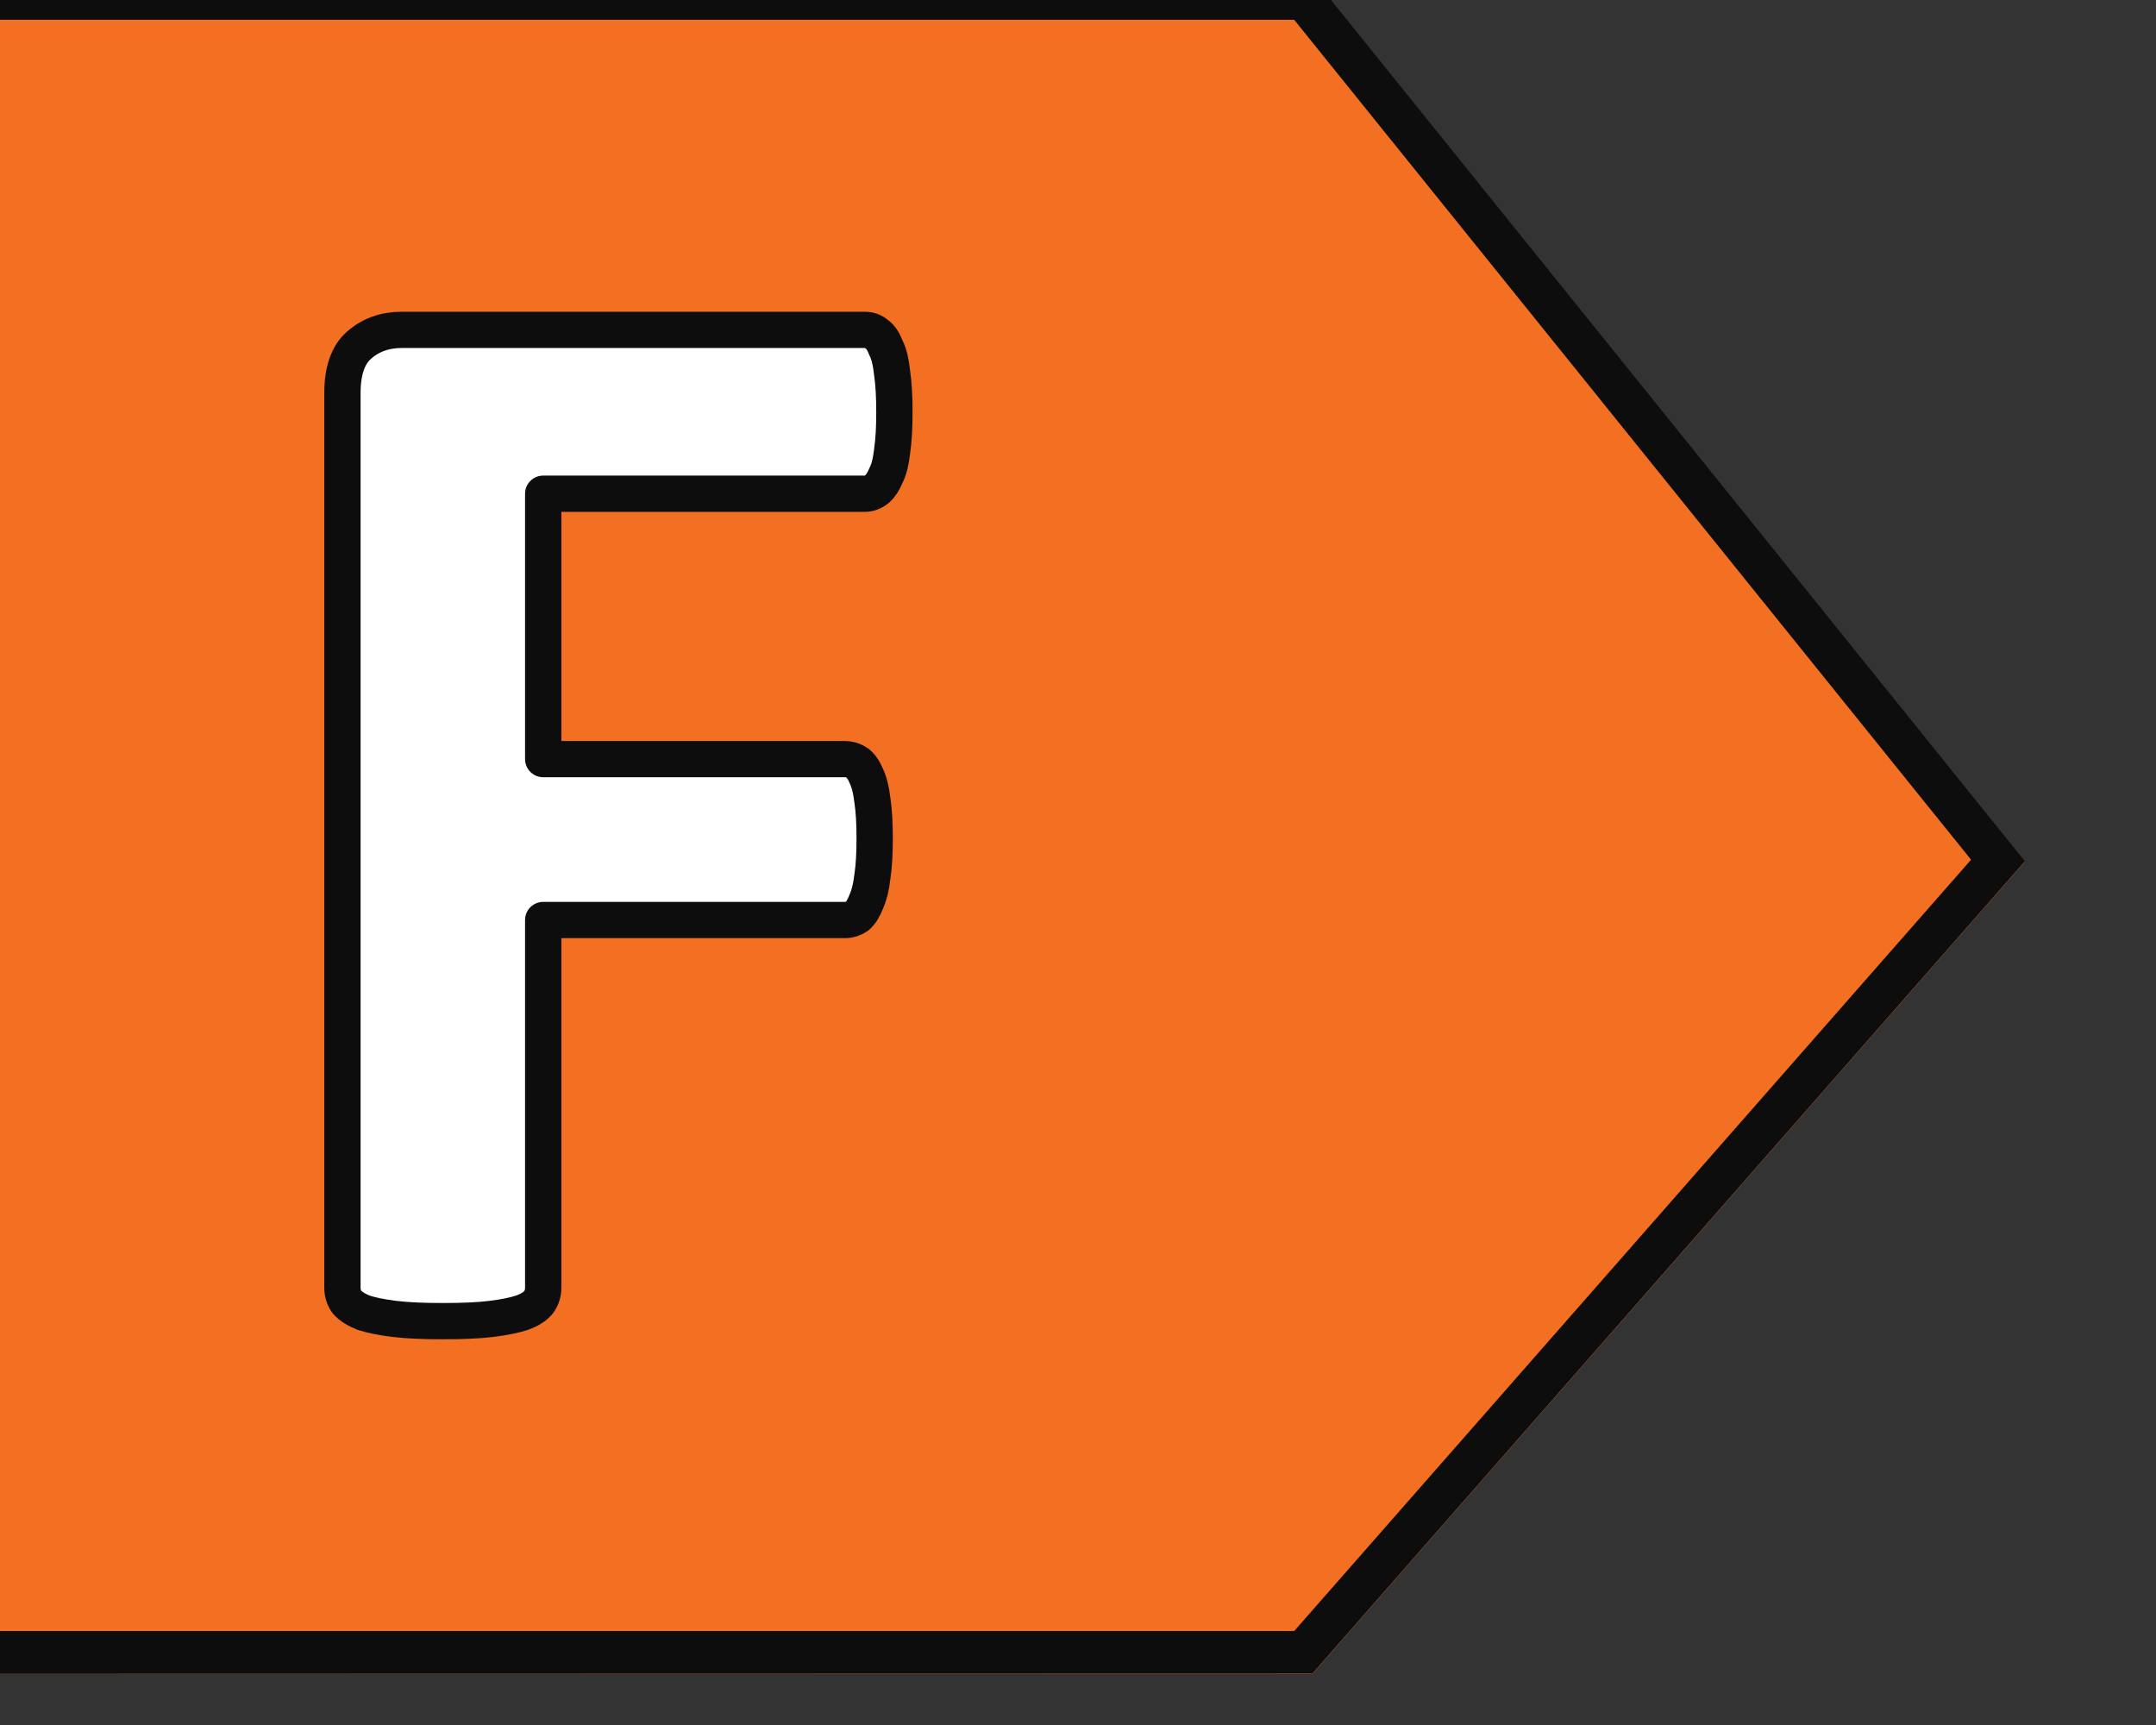
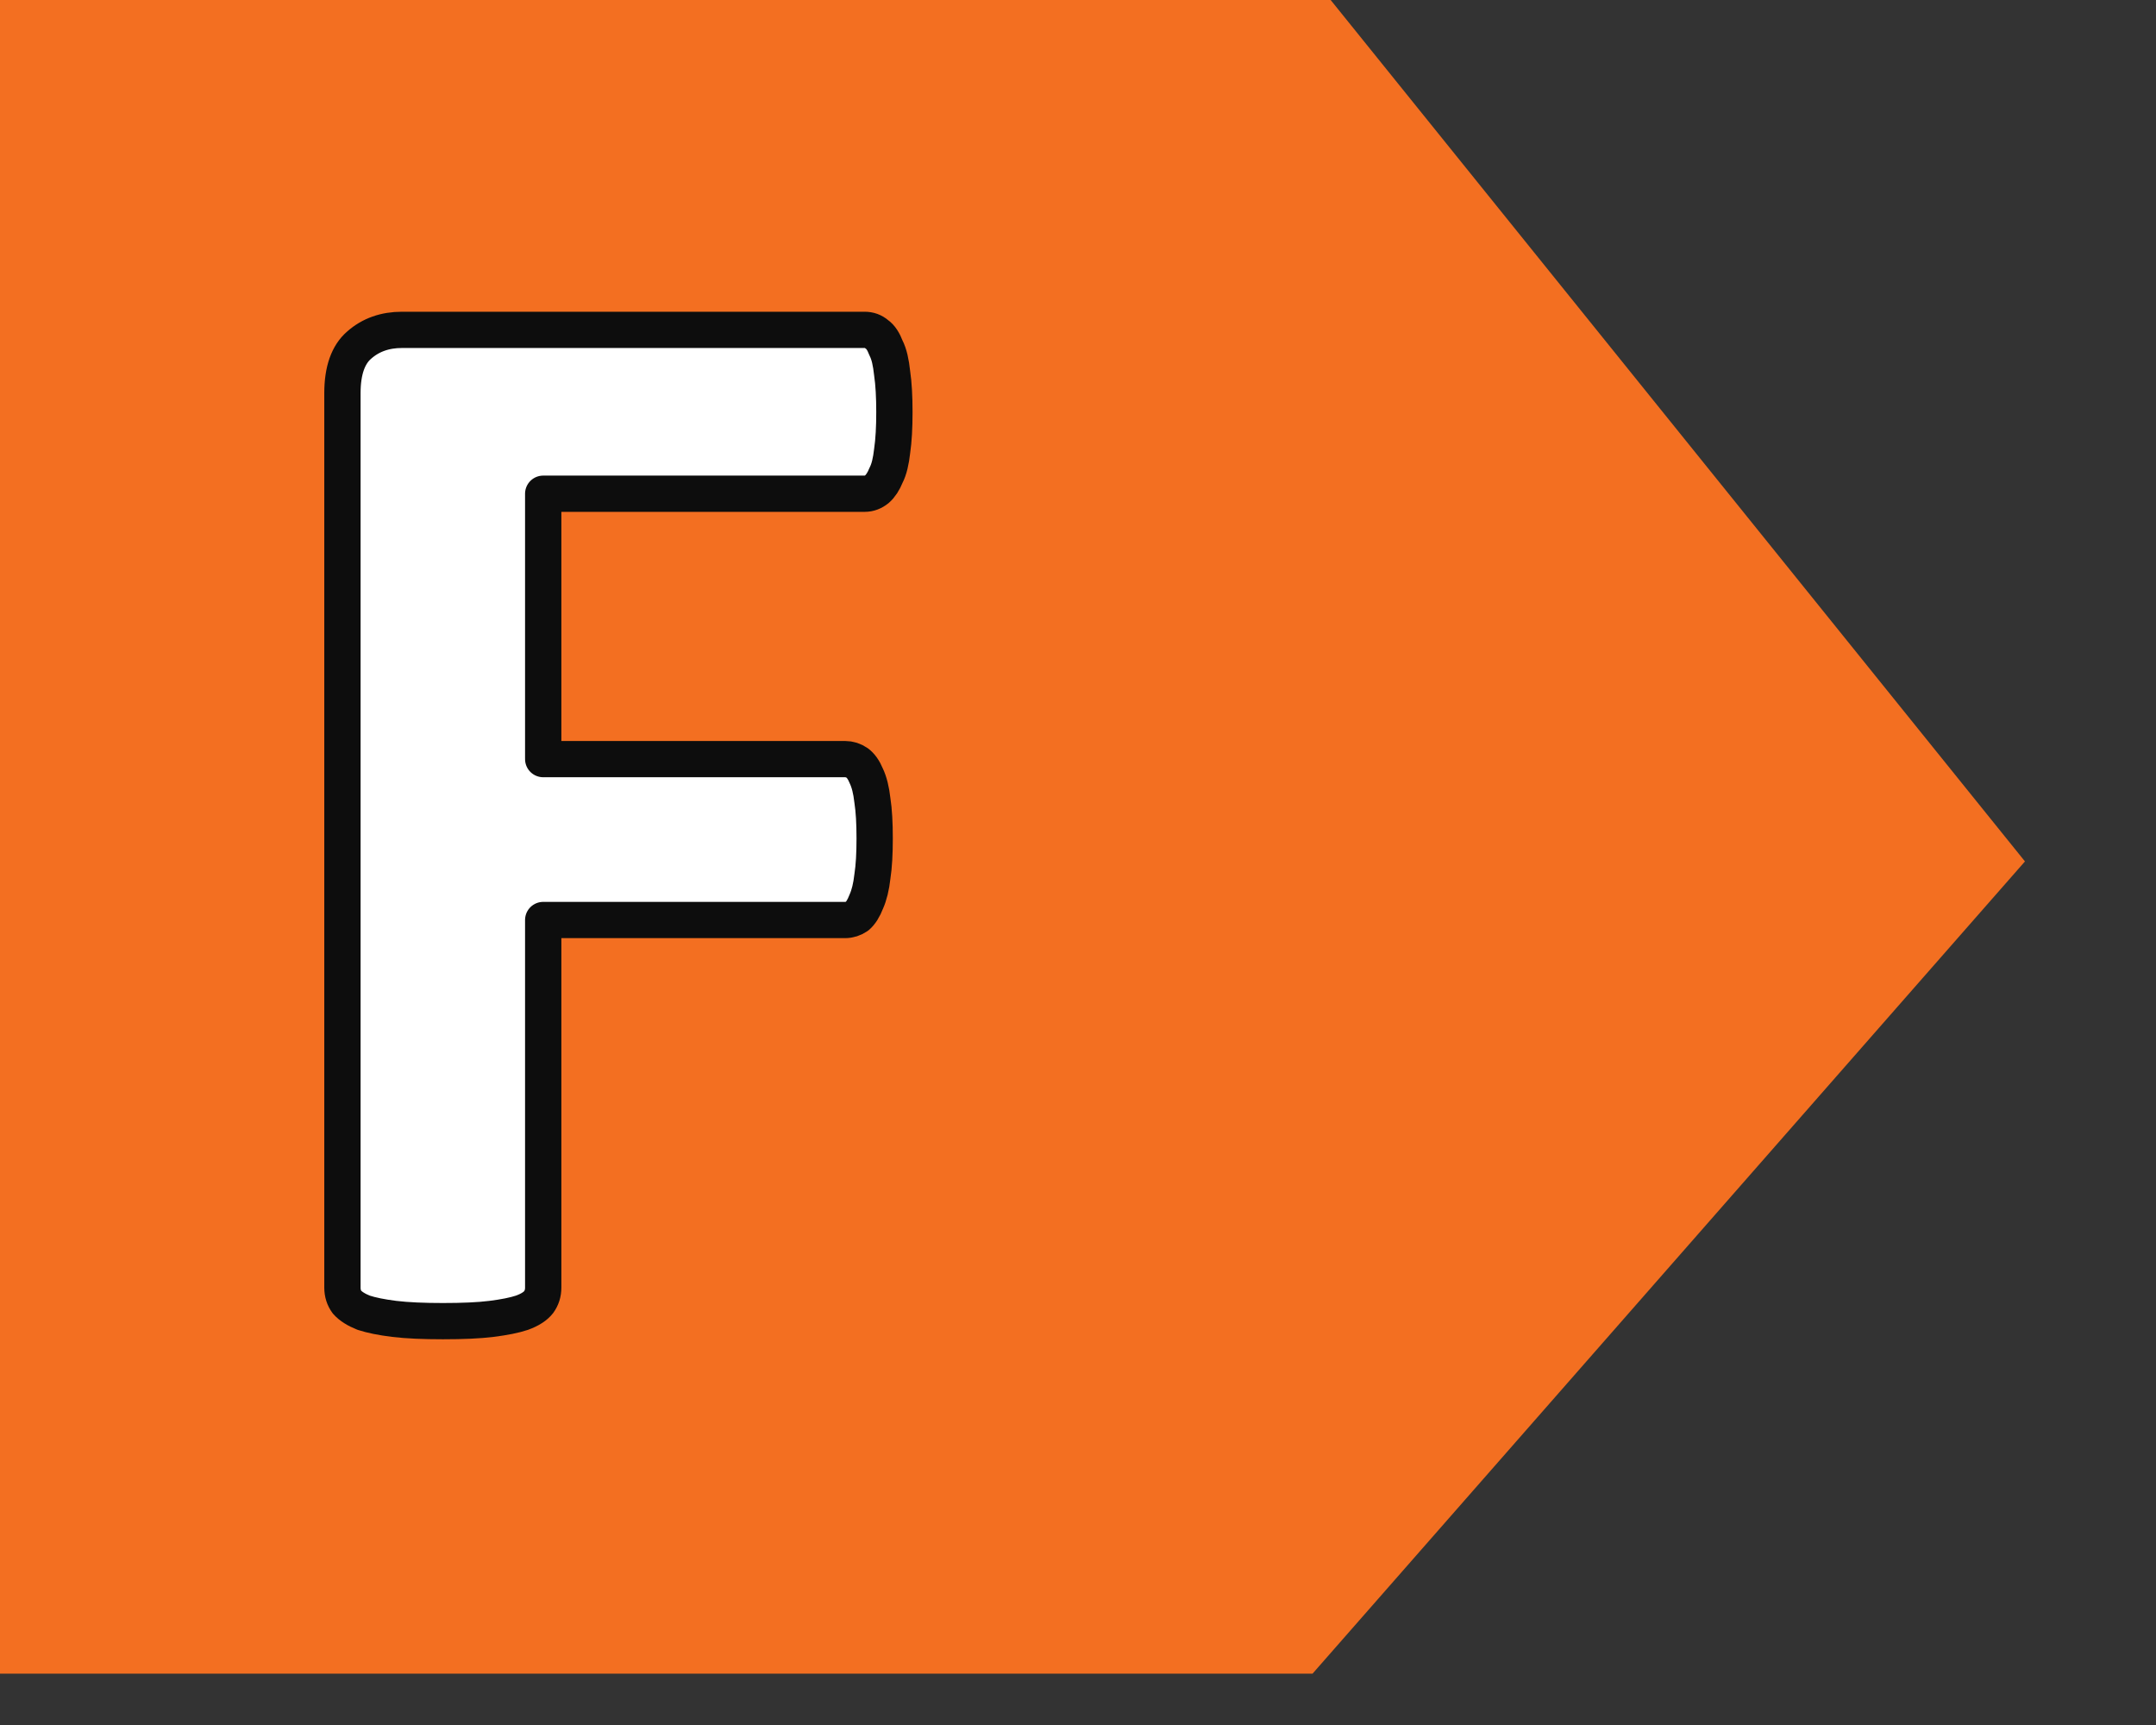
<svg xmlns="http://www.w3.org/2000/svg" xmlns:ns1="http://www.serif.com/" width="100%" height="100%" viewBox="0 0 60 48" version="1.1" xml:space="preserve" style="fill-rule:evenodd;clip-rule:evenodd;stroke-linejoin:round;stroke-miterlimit:2;">
  <rect x="0" y="0" width="60" height="48" fill="#333333" stroke="none" />
  <g transform="matrix(1,0,0,1,-5856.56,-2172.57)">
    <g id="Plan-de-travail6" ns1:id="Plan de travail6" transform="matrix(1.935,0,0,1.967,6397.08,4656.83)">
-       <rect x="-521.419" y="-1604.79" width="637.795" height="496.063" style="fill:none;" />
      <g transform="matrix(-0.517,0,0,0.508,2708.33,-2246.55)">
        <g>
          <g transform="matrix(2.55135e-16,4.167,-4.167,2.55135e-16,5762.87,1982.79)">
            <path d="M0,4.926L0,-4.516L-11.335,-4.516L-11.335,4.926L-5.428,9.682L0,4.926Z" style="fill:rgb(243,111,33);fill-rule:nonzero;" />
          </g>
          <g transform="matrix(1,0,0,1,-274.836,150.904)">
-             <path d="M6017.18,1831.88L5997.36,1809.26L6017.17,1784.65L6057.13,1784.66L6057.13,1831.89L6017.18,1831.88ZM6017.69,1830.7L6056.02,1830.7L6056.02,1785.83L6017.69,1785.83L5998.86,1809.22L6017.69,1830.7Z" style="fill:rgb(13,13,13);fill-rule:nonzero;" />
-           </g>
+             </g>
          <g transform="matrix(-3.86429e-16,6.311,6.311,3.86429e-16,5769.33,1947.66)">
            <path d="M0,-2.433C0.067,-2.433 0.124,-2.43 0.172,-2.423C0.216,-2.418 0.252,-2.41 0.279,-2.396C0.306,-2.385 0.326,-2.372 0.34,-2.356C0.353,-2.34 0.36,-2.322 0.36,-2.302L0.36,-0.885L1.531,-0.885L1.531,-2.215C1.531,-2.235 1.537,-2.253 1.548,-2.269C1.559,-2.284 1.578,-2.298 1.605,-2.309C1.632,-2.322 1.668,-2.331 1.713,-2.336C1.758,-2.343 1.814,-2.346 1.881,-2.346C1.948,-2.346 2.004,-2.343 2.049,-2.336C2.094,-2.331 2.131,-2.322 2.16,-2.309C2.189,-2.298 2.211,-2.284 2.224,-2.269C2.235,-2.253 2.241,-2.235 2.241,-2.215L2.241,-0.885L3.863,-0.885C3.888,-0.885 3.909,-0.878 3.927,-0.865C3.945,-0.851 3.961,-0.827 3.974,-0.791C3.985,-0.758 3.994,-0.713 4.001,-0.657C4.008,-0.601 4.011,-0.53 4.011,-0.443C4.011,-0.358 4.008,-0.286 4.001,-0.228C3.994,-0.172 3.985,-0.128 3.974,-0.094C3.961,-0.061 3.945,-0.036 3.927,-0.02C3.909,-0.007 3.888,0 3.863,0L-0.084,0C-0.183,0 -0.254,-0.025 -0.296,-0.074C-0.341,-0.125 -0.363,-0.188 -0.363,-0.262L-0.363,-2.302C-0.363,-2.322 -0.357,-2.34 -0.343,-2.356C-0.332,-2.372 -0.312,-2.385 -0.283,-2.396C-0.256,-2.41 -0.219,-2.418 -0.172,-2.423C-0.125,-2.43 -0.067,-2.433 0,-2.433Z" style="fill:white;fill-rule:nonzero;stroke:rgb(13,13,13);stroke-width:0.16px;" />
          </g>
        </g>
      </g>
    </g>
  </g>
</svg>